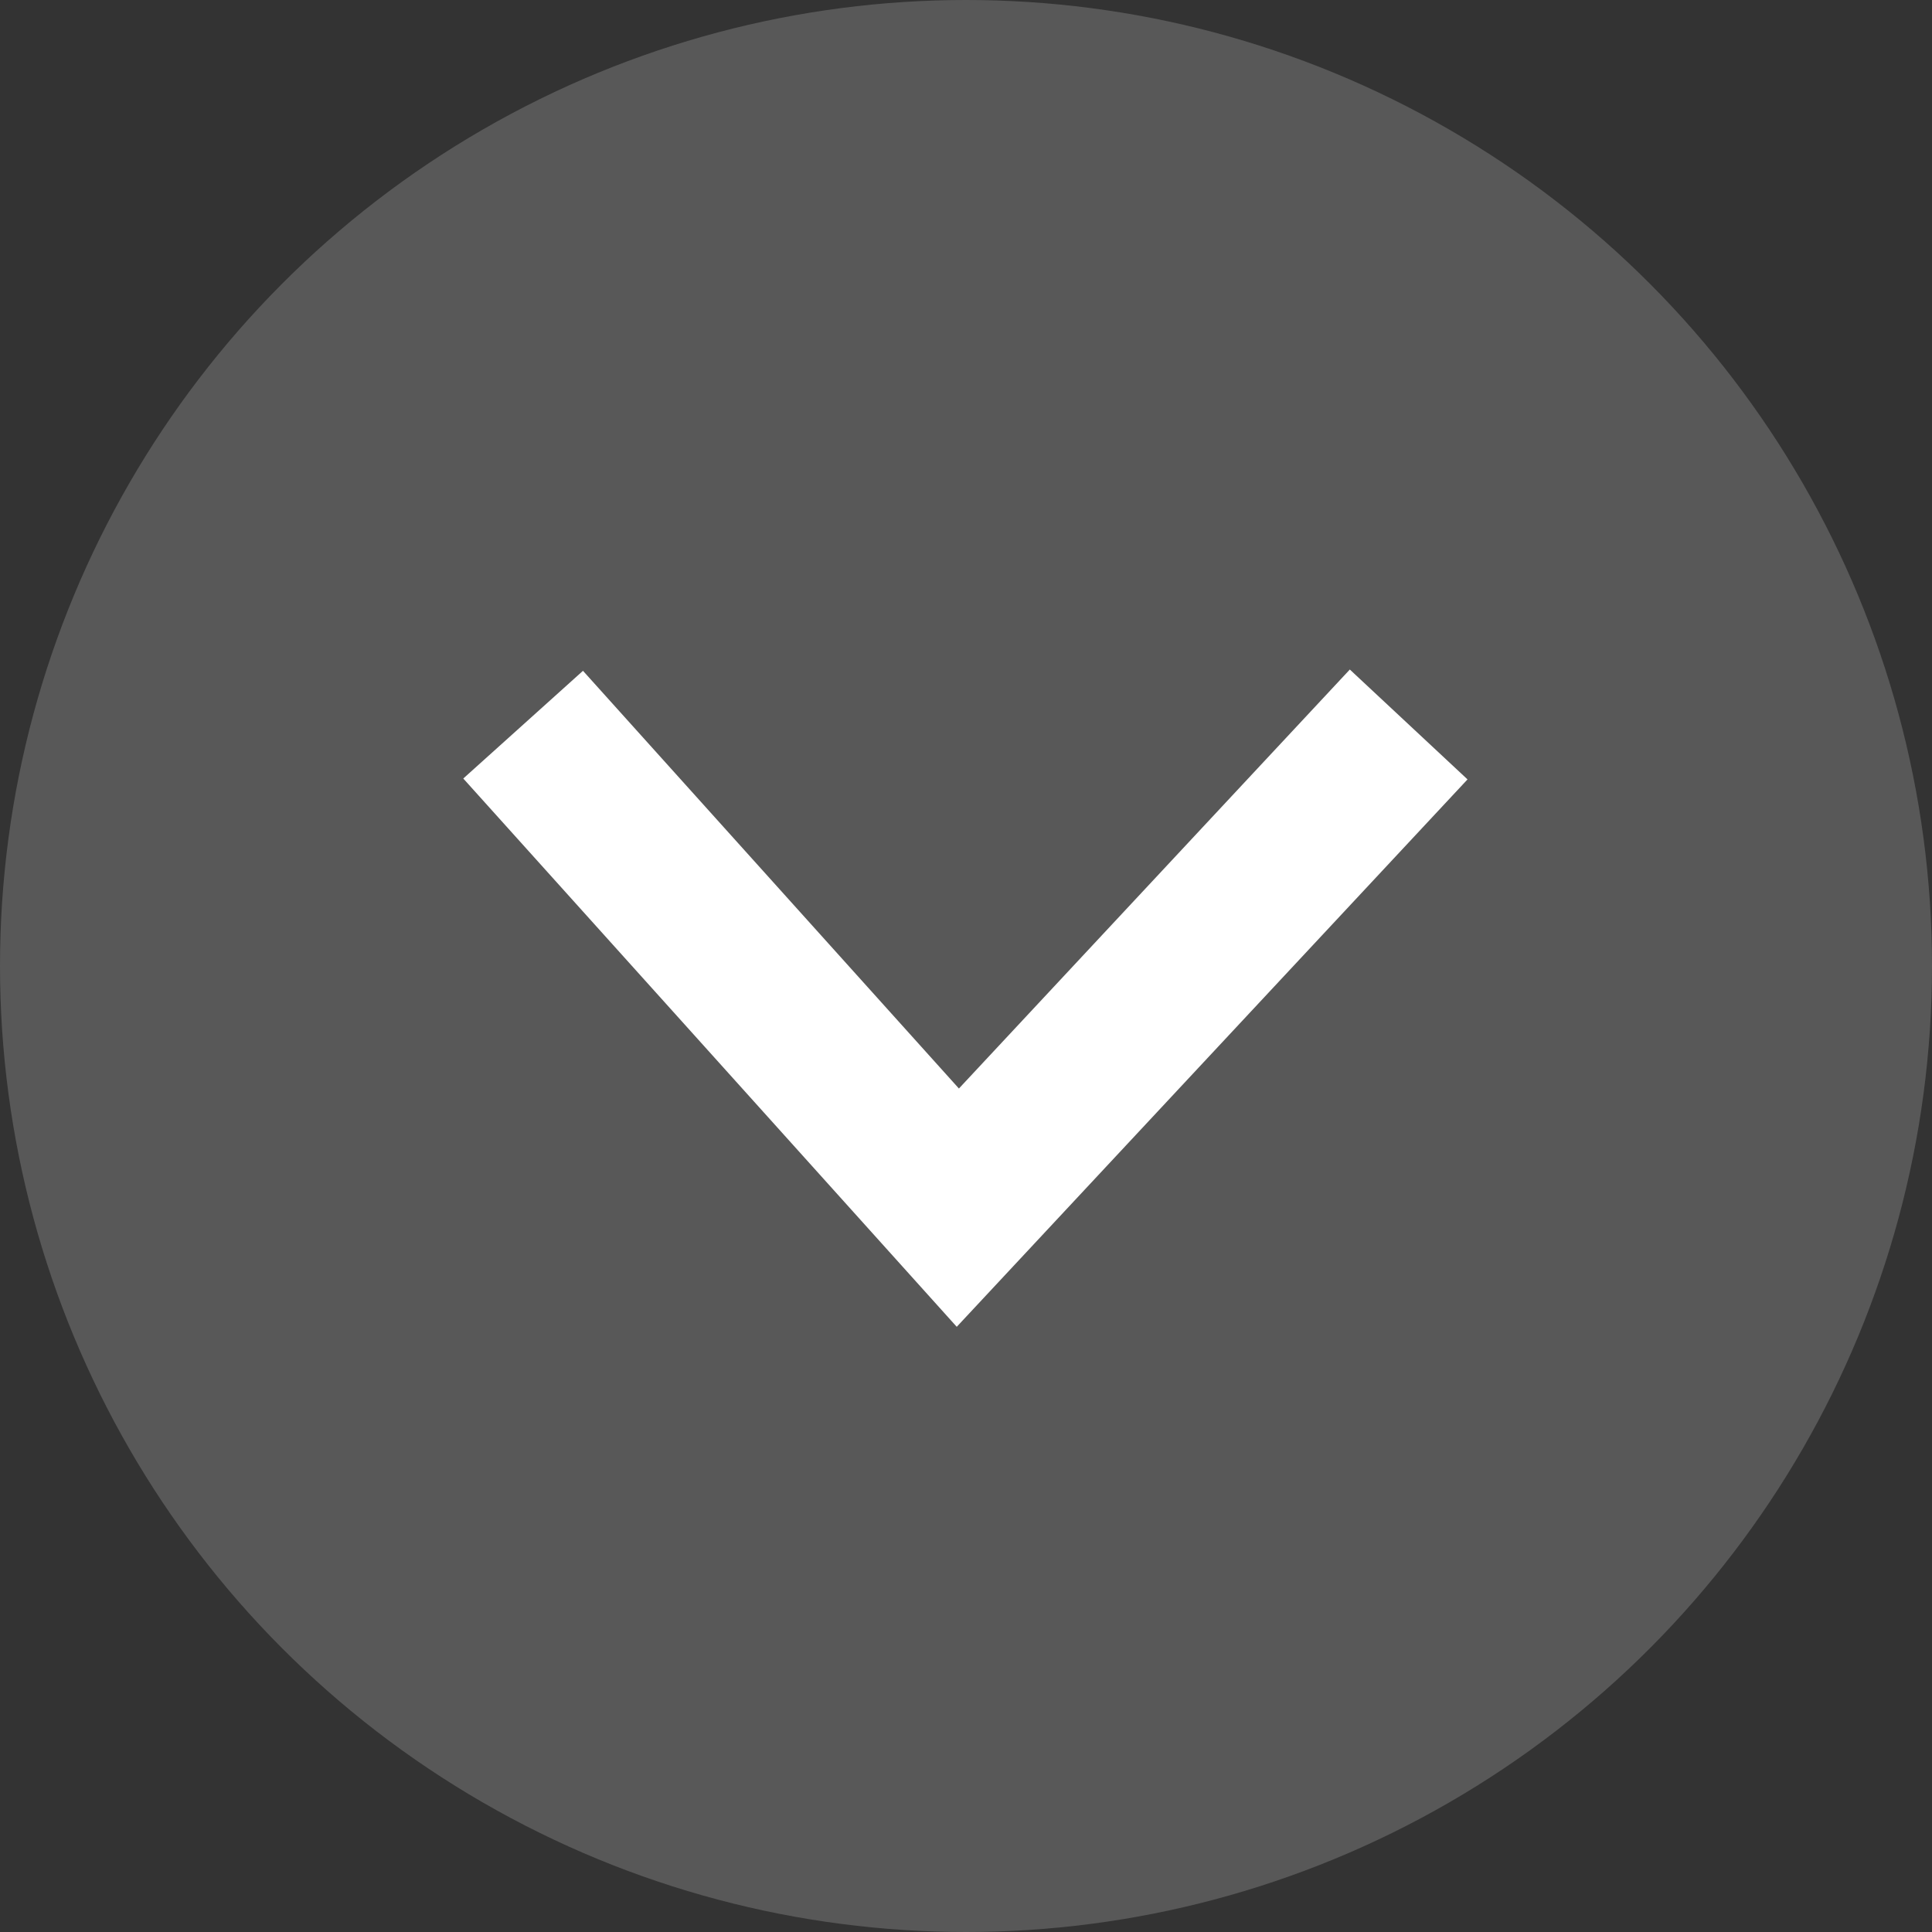
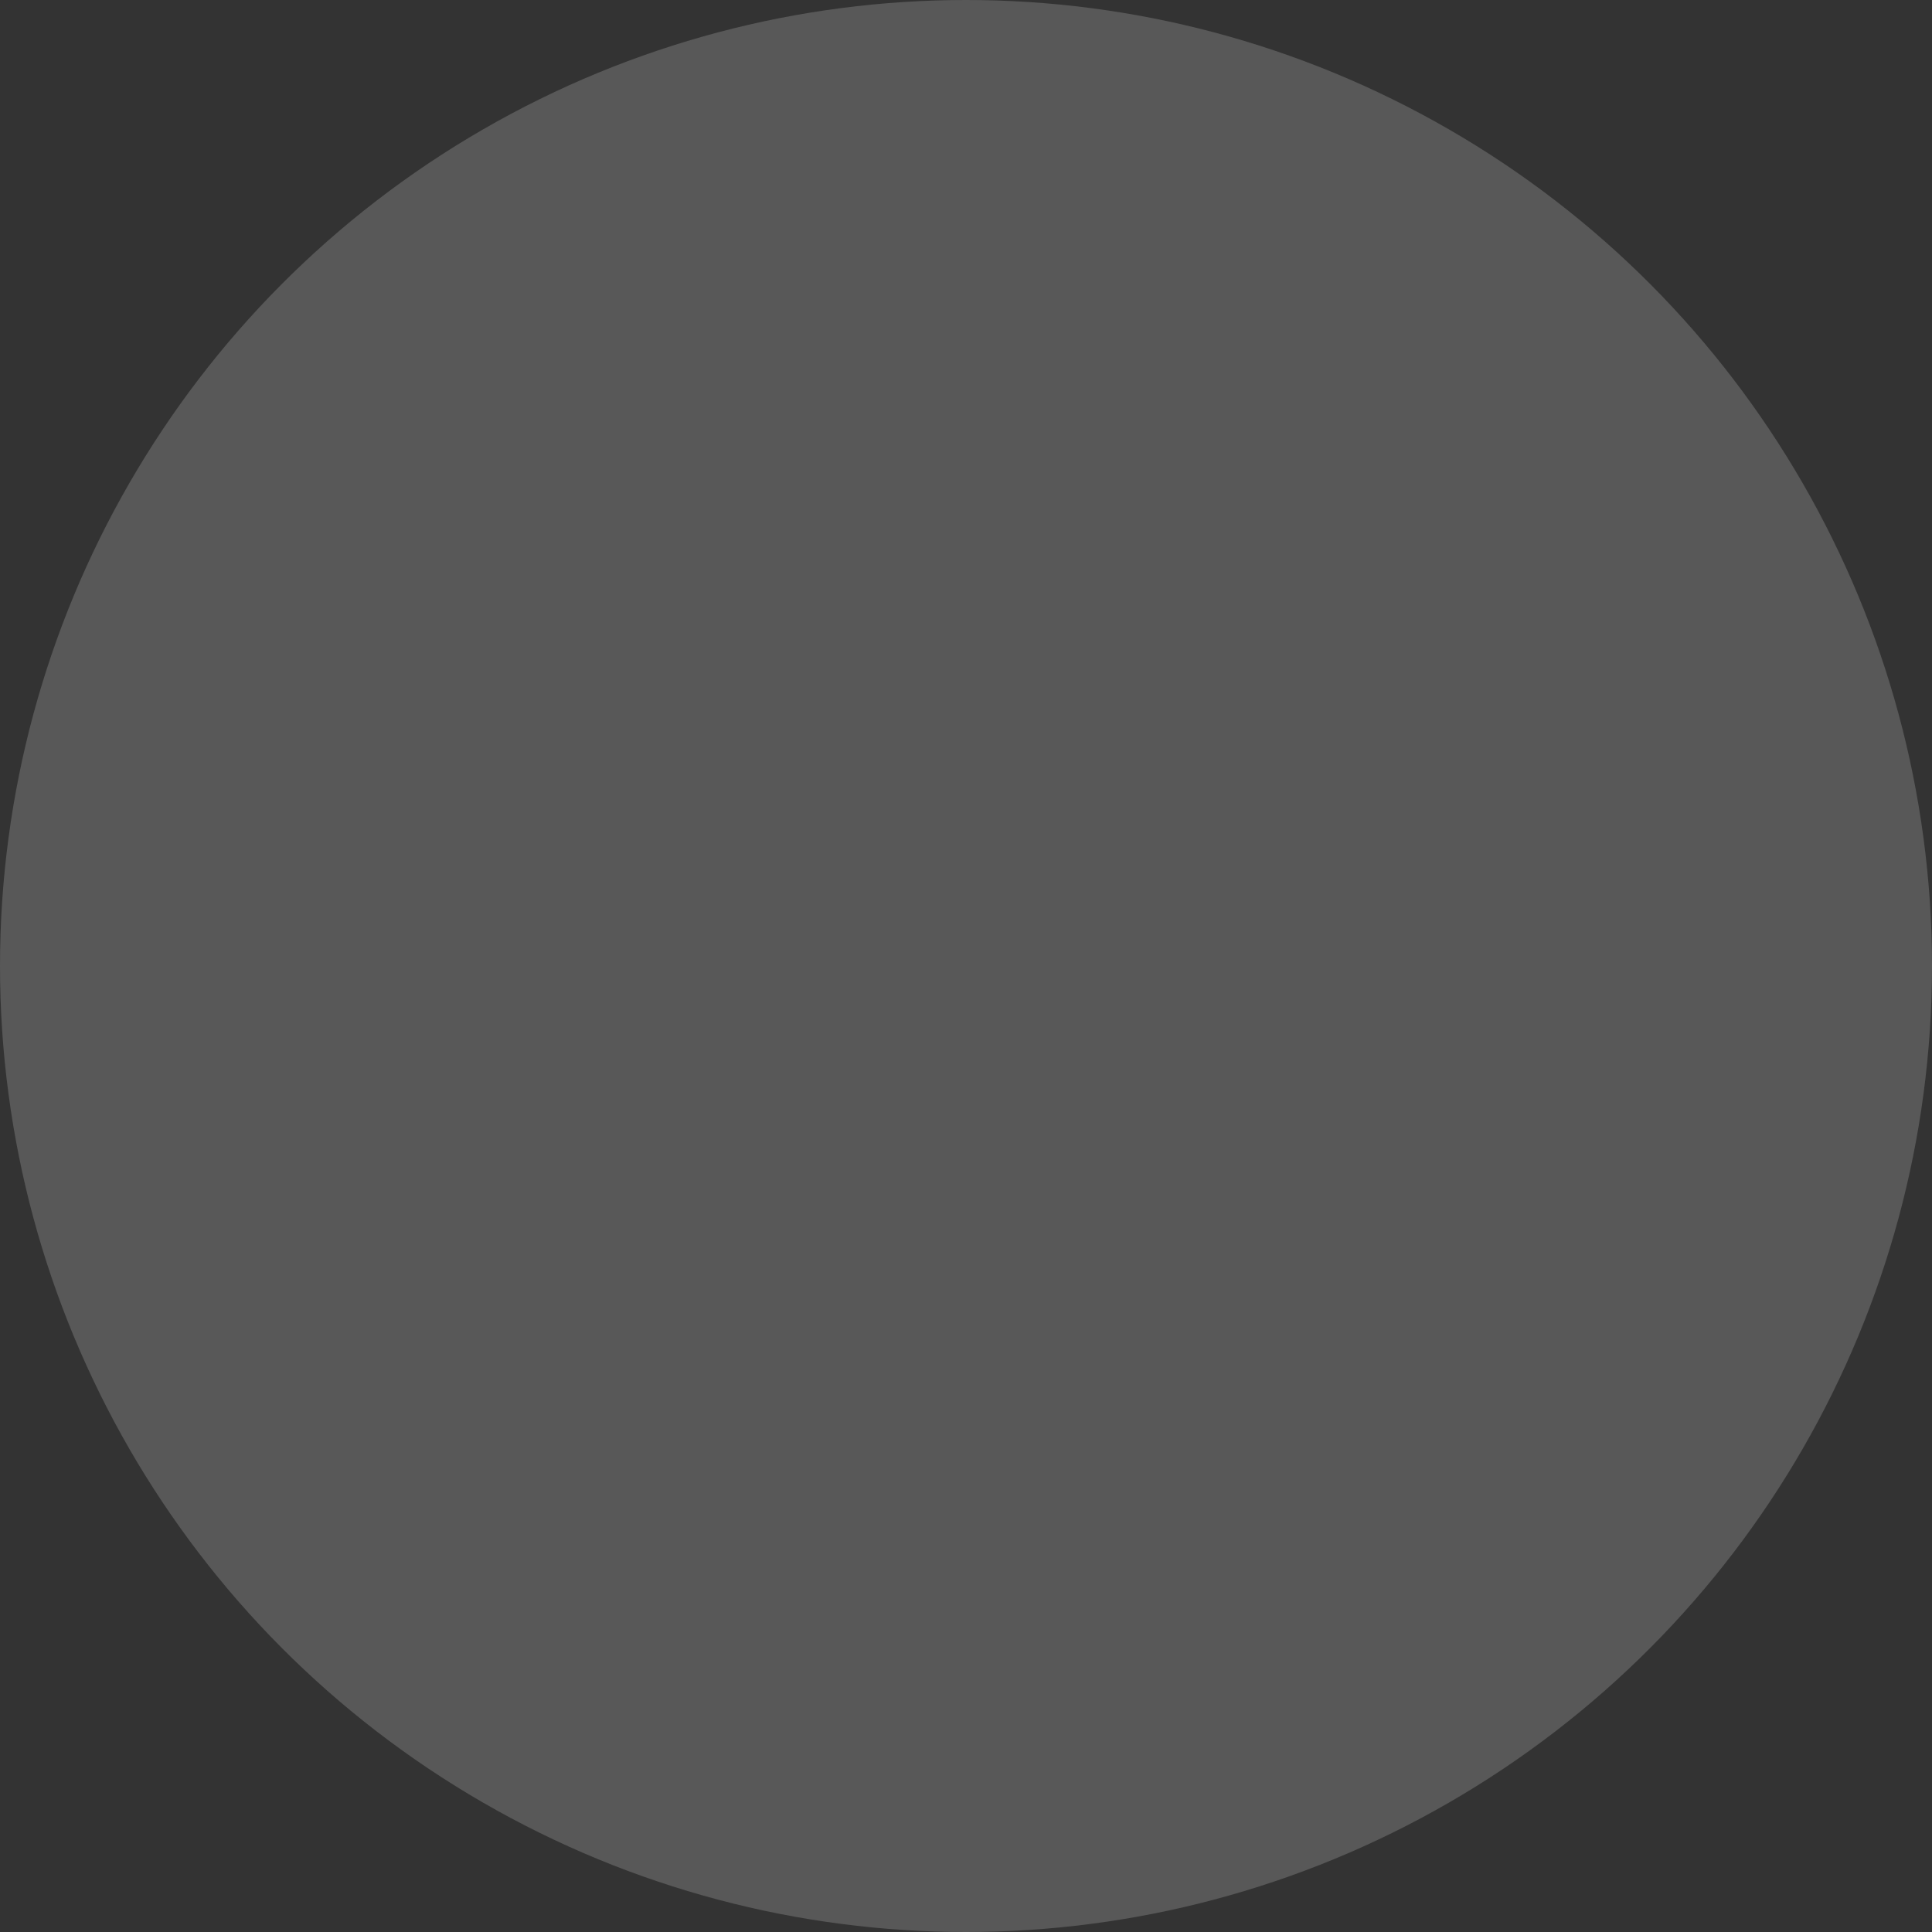
<svg xmlns="http://www.w3.org/2000/svg" width="24" height="24" viewBox="0 0 24 24">
  <rect x="0" y="0" width="24" height="24" fill="#333333" stroke="none" />
  <g id="グループ_26748" data-name="グループ 26748" transform="translate(1276 1591) rotate(180)">
    <g id="グループ_26467" data-name="グループ 26467" transform="translate(9 -92)">
      <circle id="楕円形_185" data-name="楕円形 185" cx="12" cy="12" r="12" transform="translate(1243 1659)" fill="#6e6e6e" opacity="0.629" />
    </g>
-     <path id="パス_83946" data-name="パス 83946" d="M1523.017,1583.254l-1.462-1.365,6.345-6.8,6.13,6.811-1.487,1.338-4.67-5.189Z" transform="translate(-263.785 -0.571)" fill="#fff" />
  </g>
</svg>